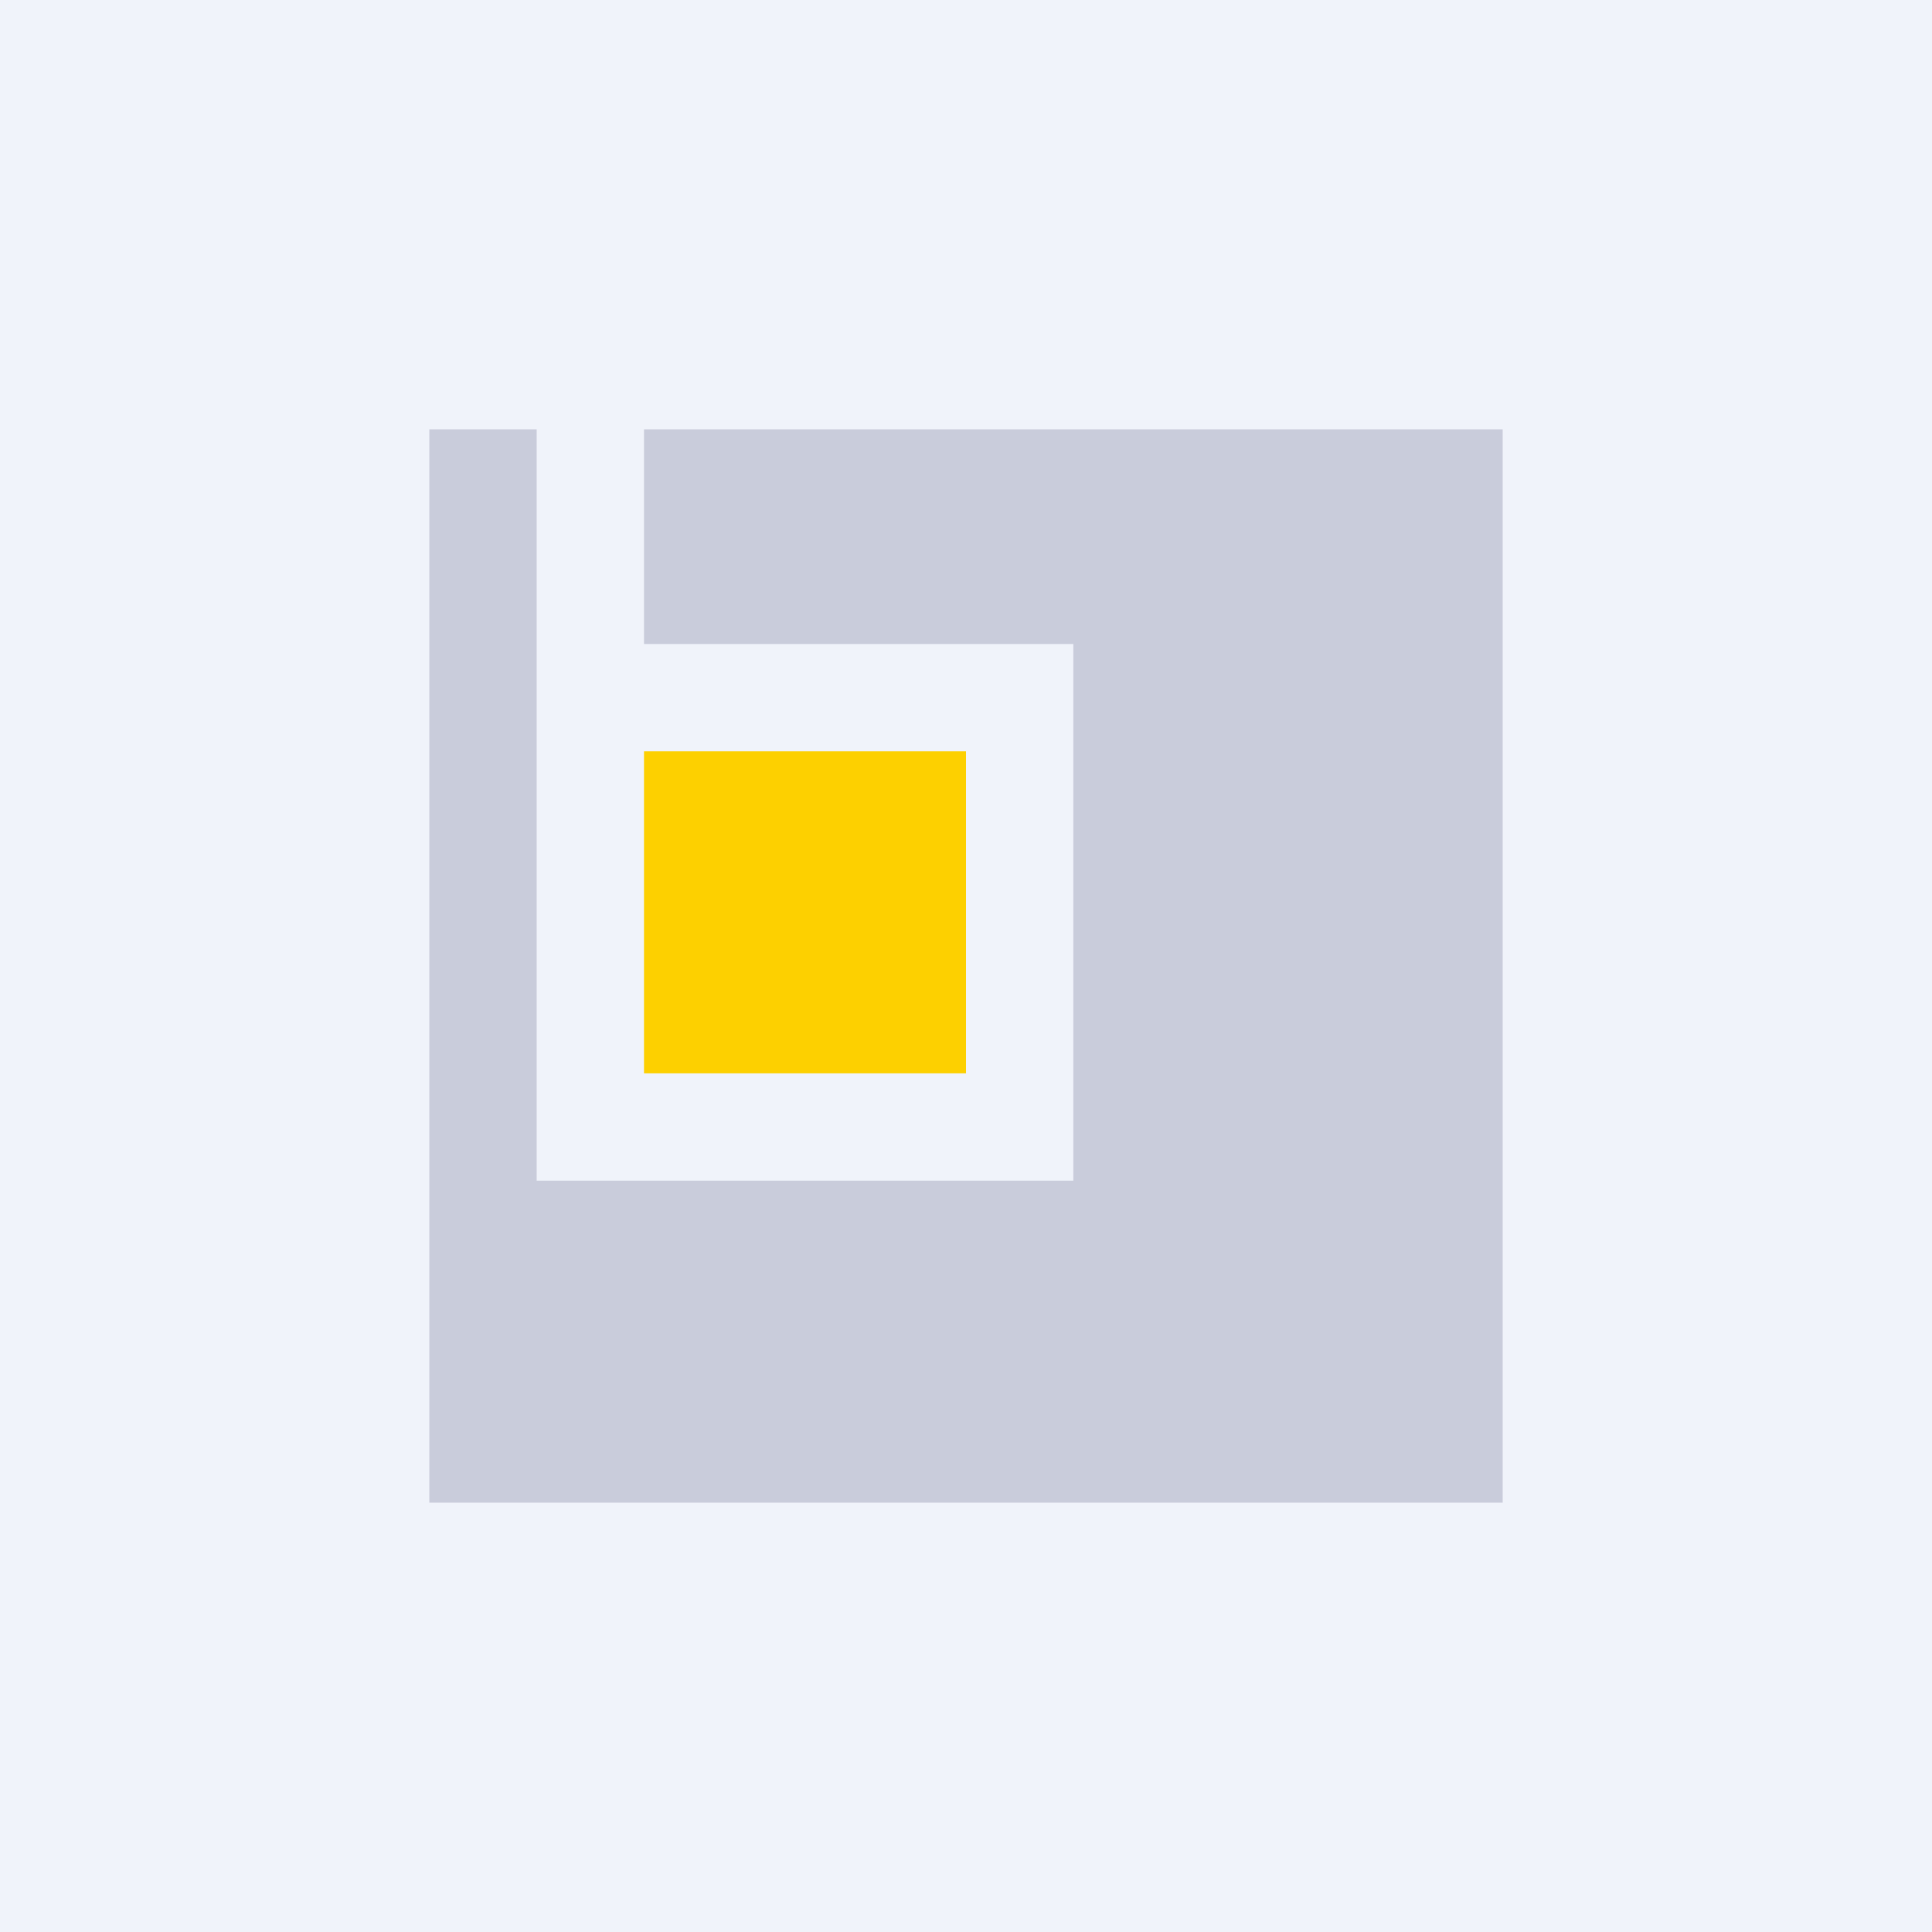
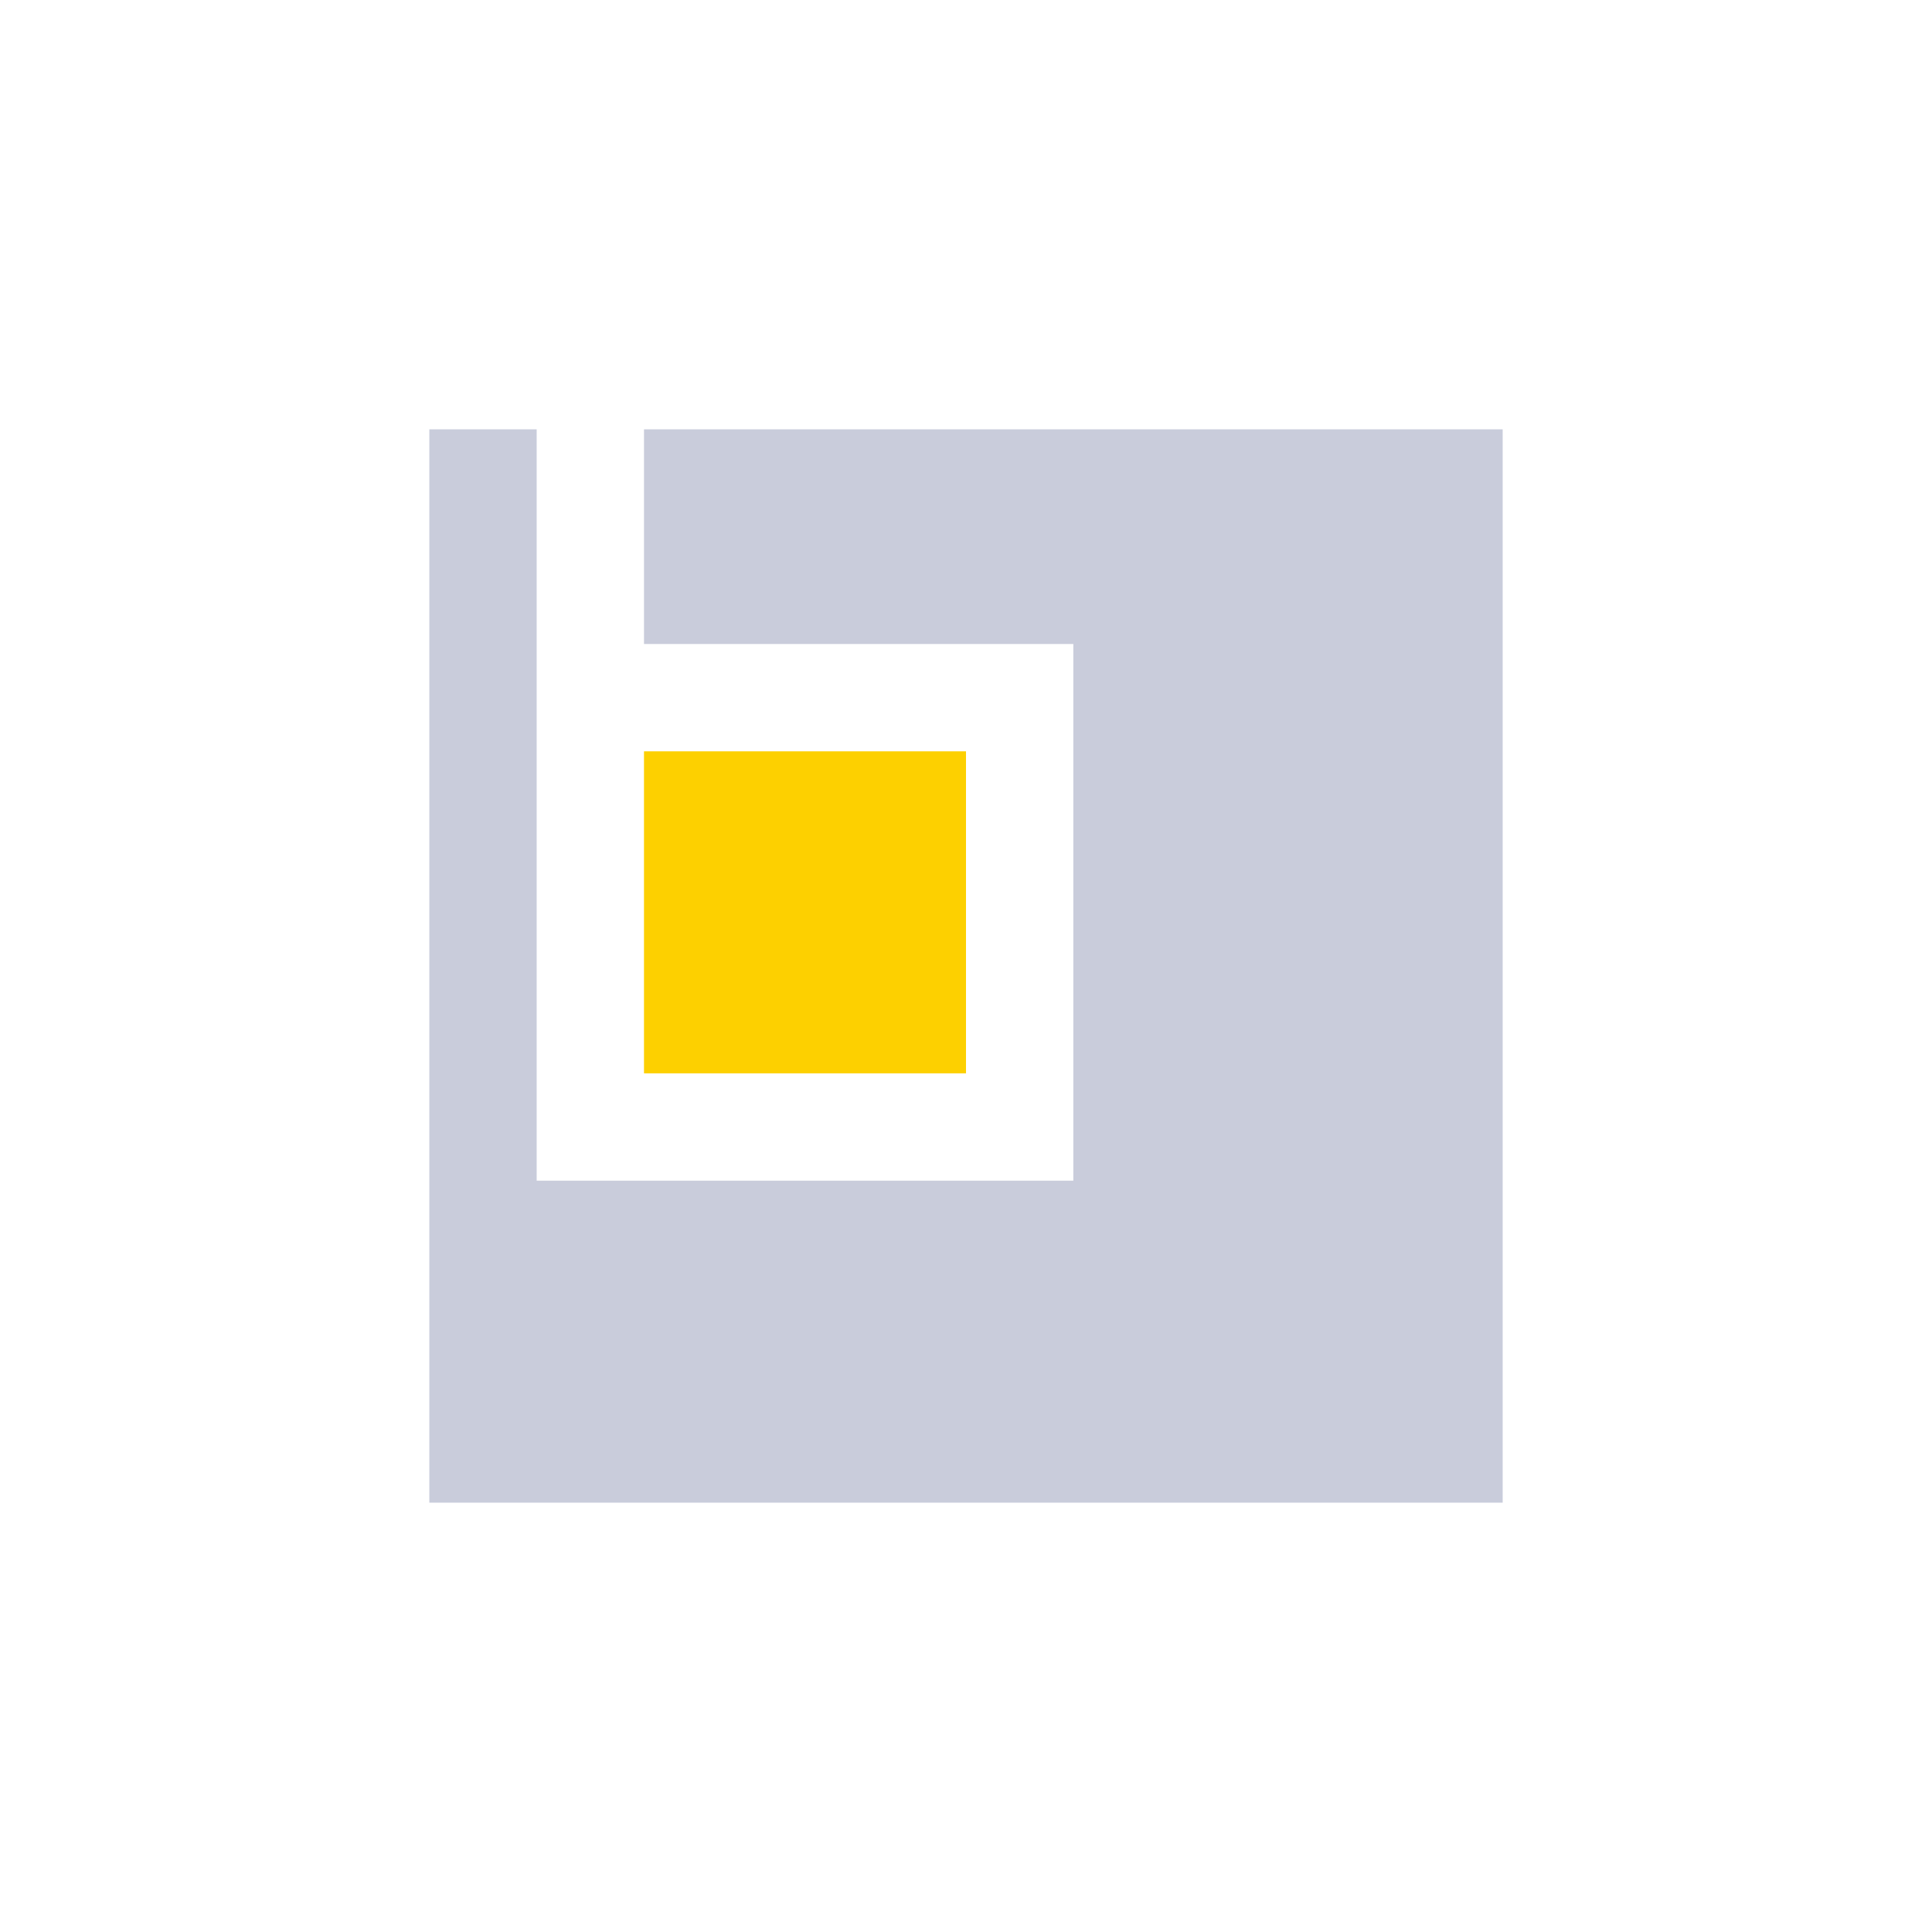
<svg xmlns="http://www.w3.org/2000/svg" width="18" height="18" viewBox="0 0 18 18">
-   <path fill="#F0F3FA" d="M0 0h18v18H0z" />
  <path fill="#FDD000" d="M6 7h3v3H6z" />
-   <path d="M5 4H4v10h10V4H6v2h4v5H5V4Z" fill="#C9CCDB" />
+   <path d="M5 4H4v10h10V4H6v2h4v5H5Z" fill="#C9CCDB" />
</svg>